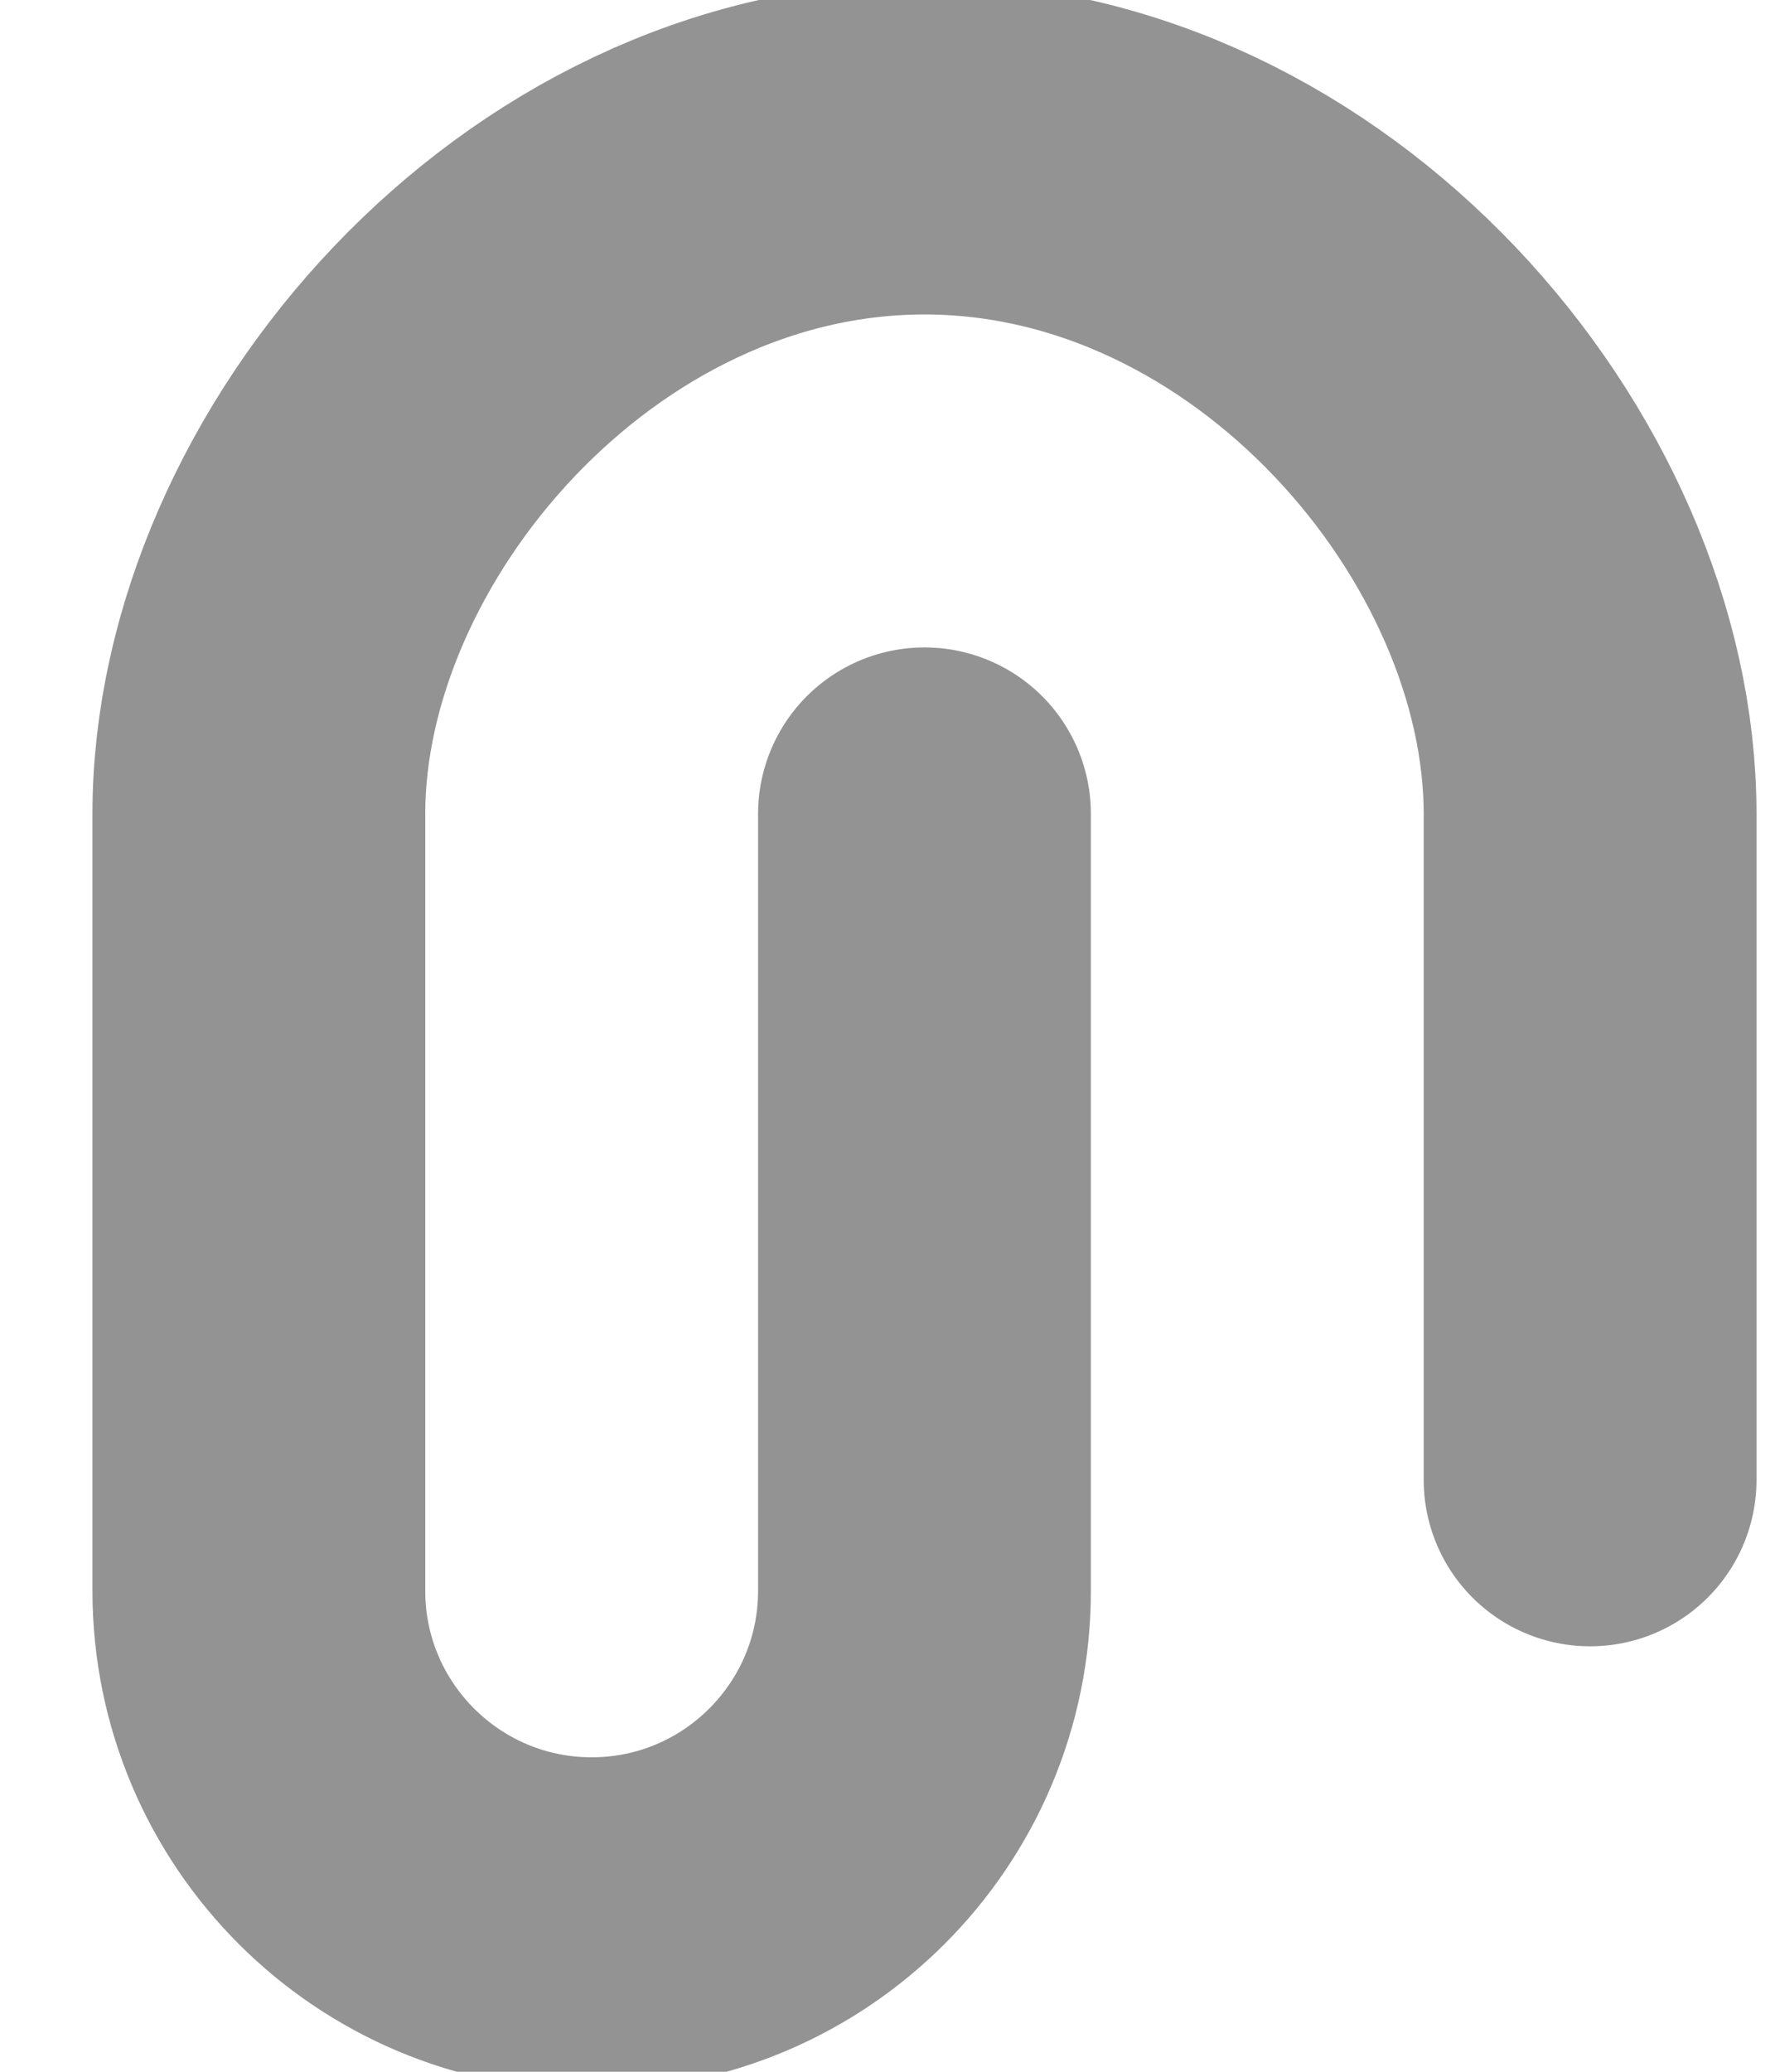
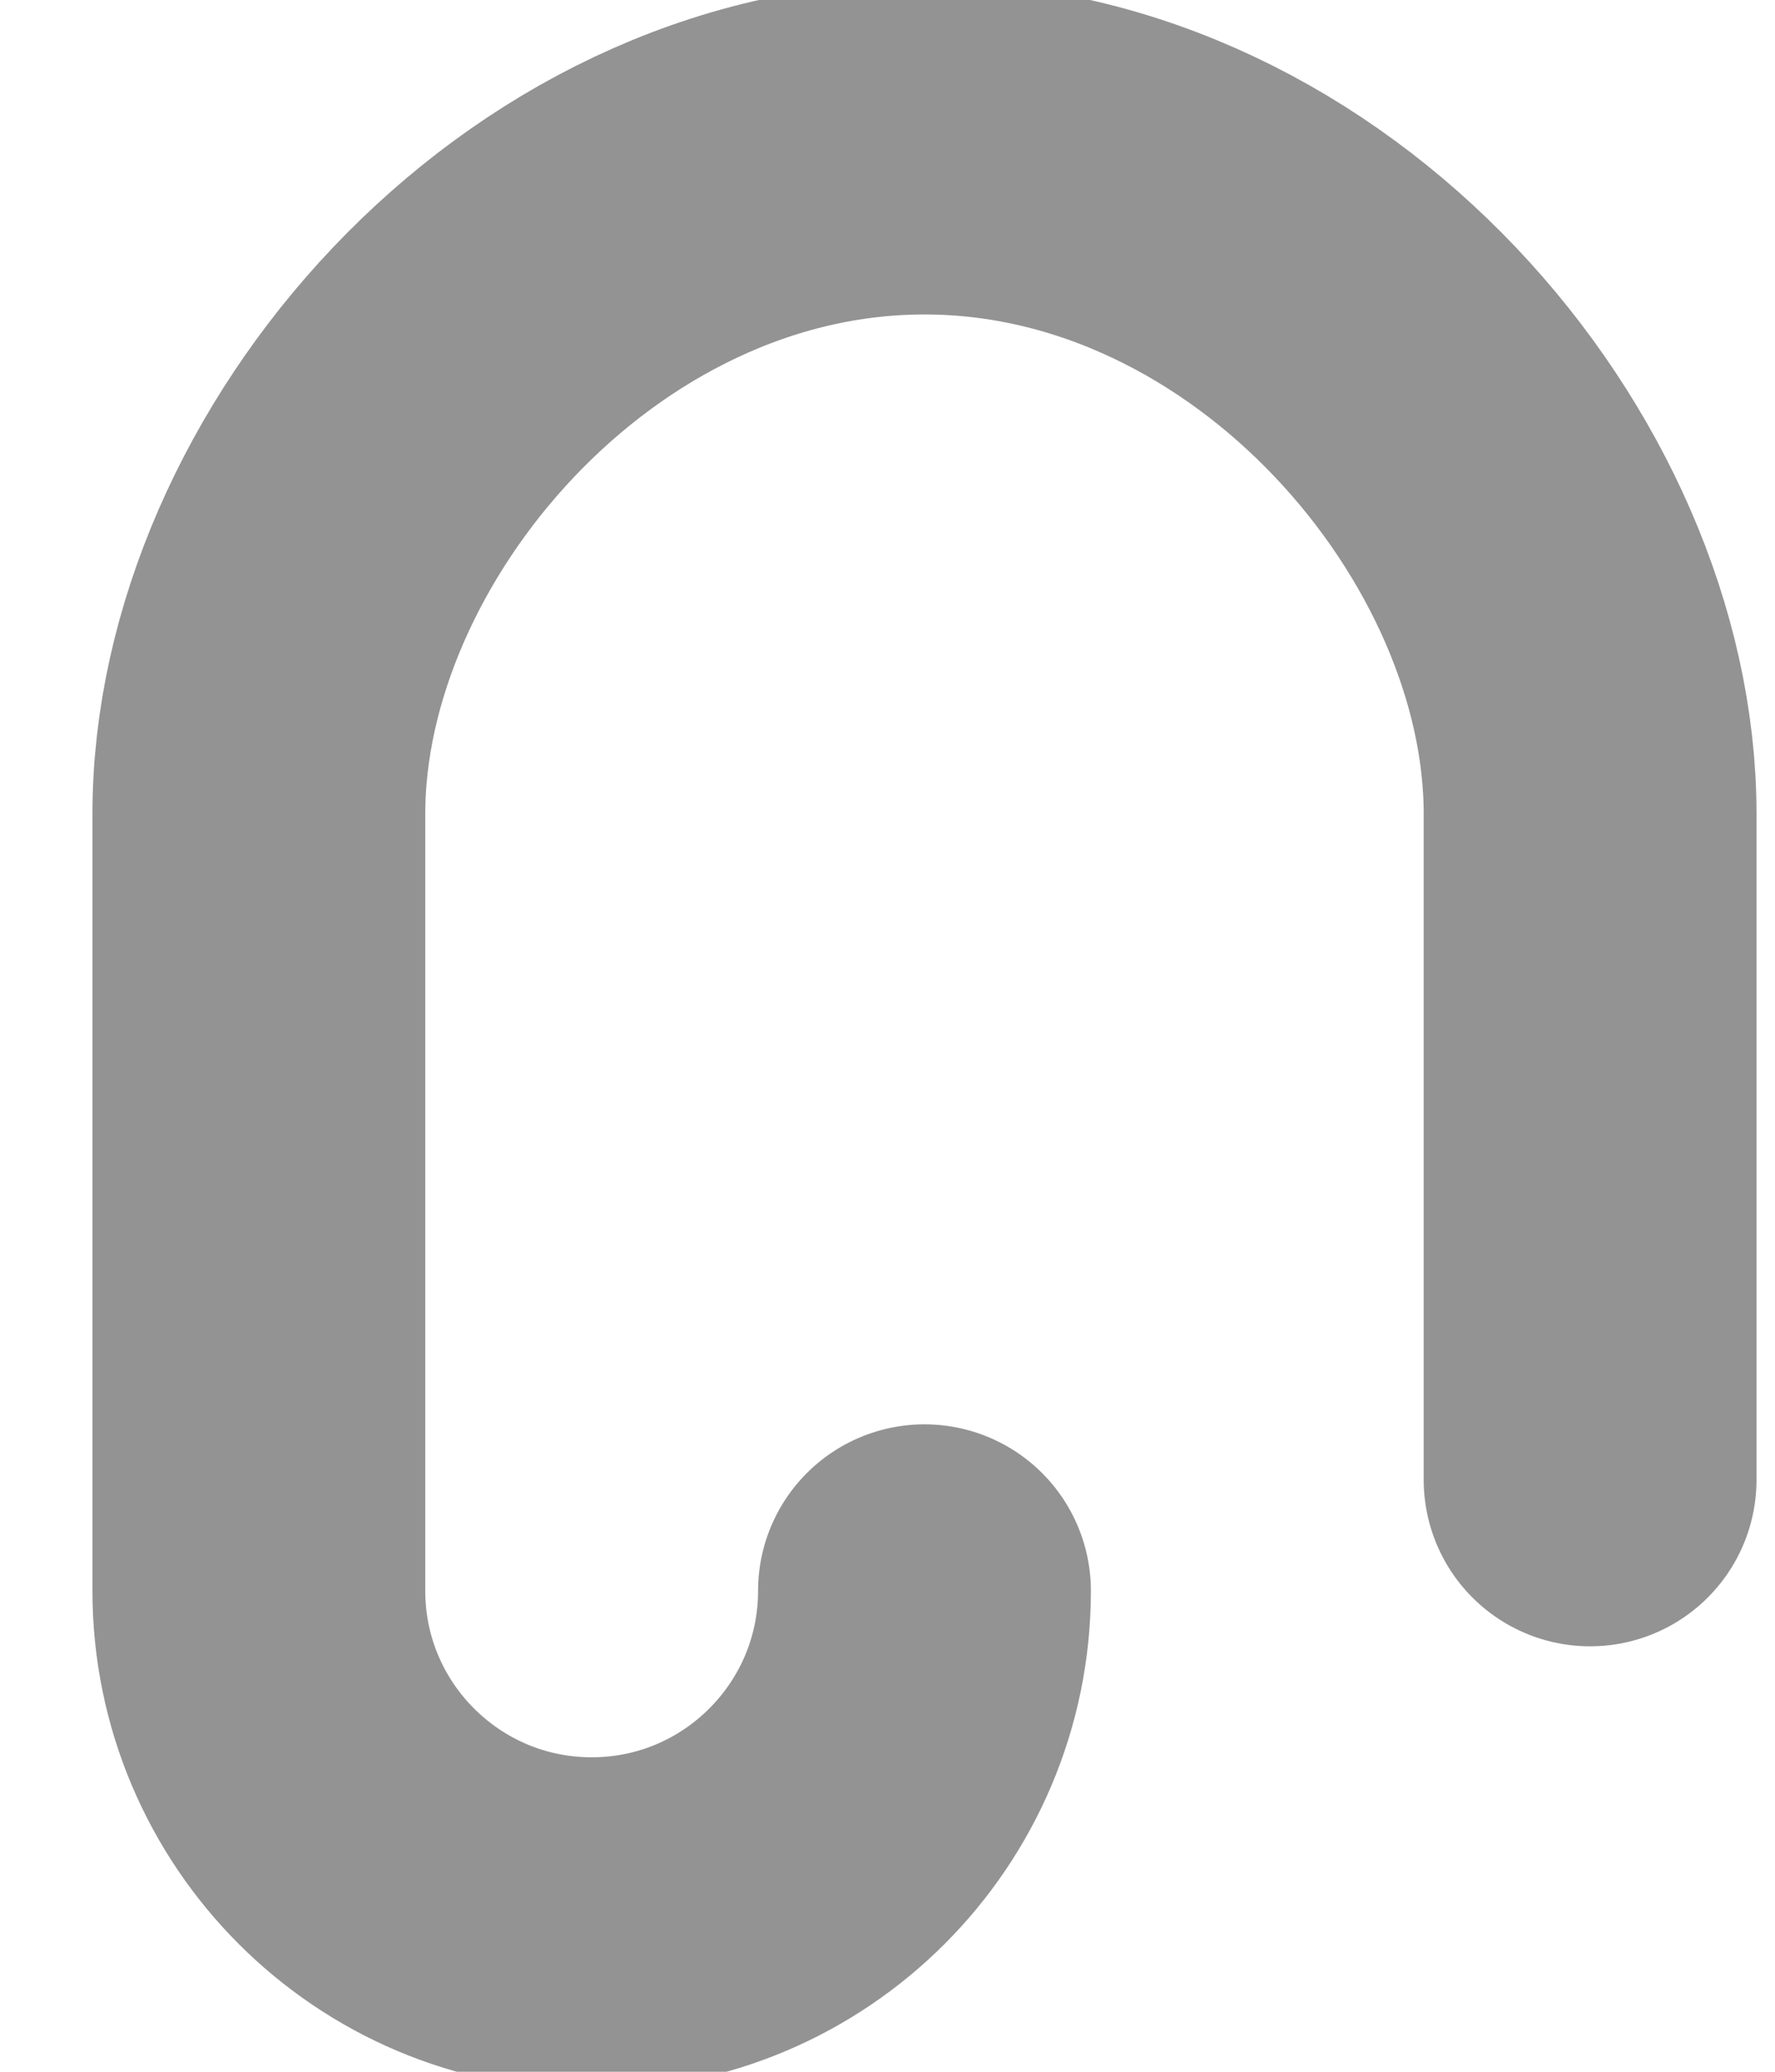
<svg xmlns="http://www.w3.org/2000/svg" width="6" height="7" viewBox="0 0 6 7" fill="none">
-   <path d="M5.375 5V2.75C5.375 1.678 4.368 0.5 3.125 0.5C1.882 0.5 0.875 1.678 0.875 2.75V5.375C0.875 5.996 1.379 6.5 2 6.5C2.621 6.5 3.125 5.996 3.125 5.375V2.75" stroke="#939393" stroke-width="1.125" stroke-linecap="round" stroke-linejoin="round" />
+   <path d="M5.375 5V2.75C5.375 1.678 4.368 0.5 3.125 0.5C1.882 0.5 0.875 1.678 0.875 2.75V5.375C0.875 5.996 1.379 6.5 2 6.5C2.621 6.5 3.125 5.996 3.125 5.375" stroke="#939393" stroke-width="1.125" stroke-linecap="round" stroke-linejoin="round" />
</svg>